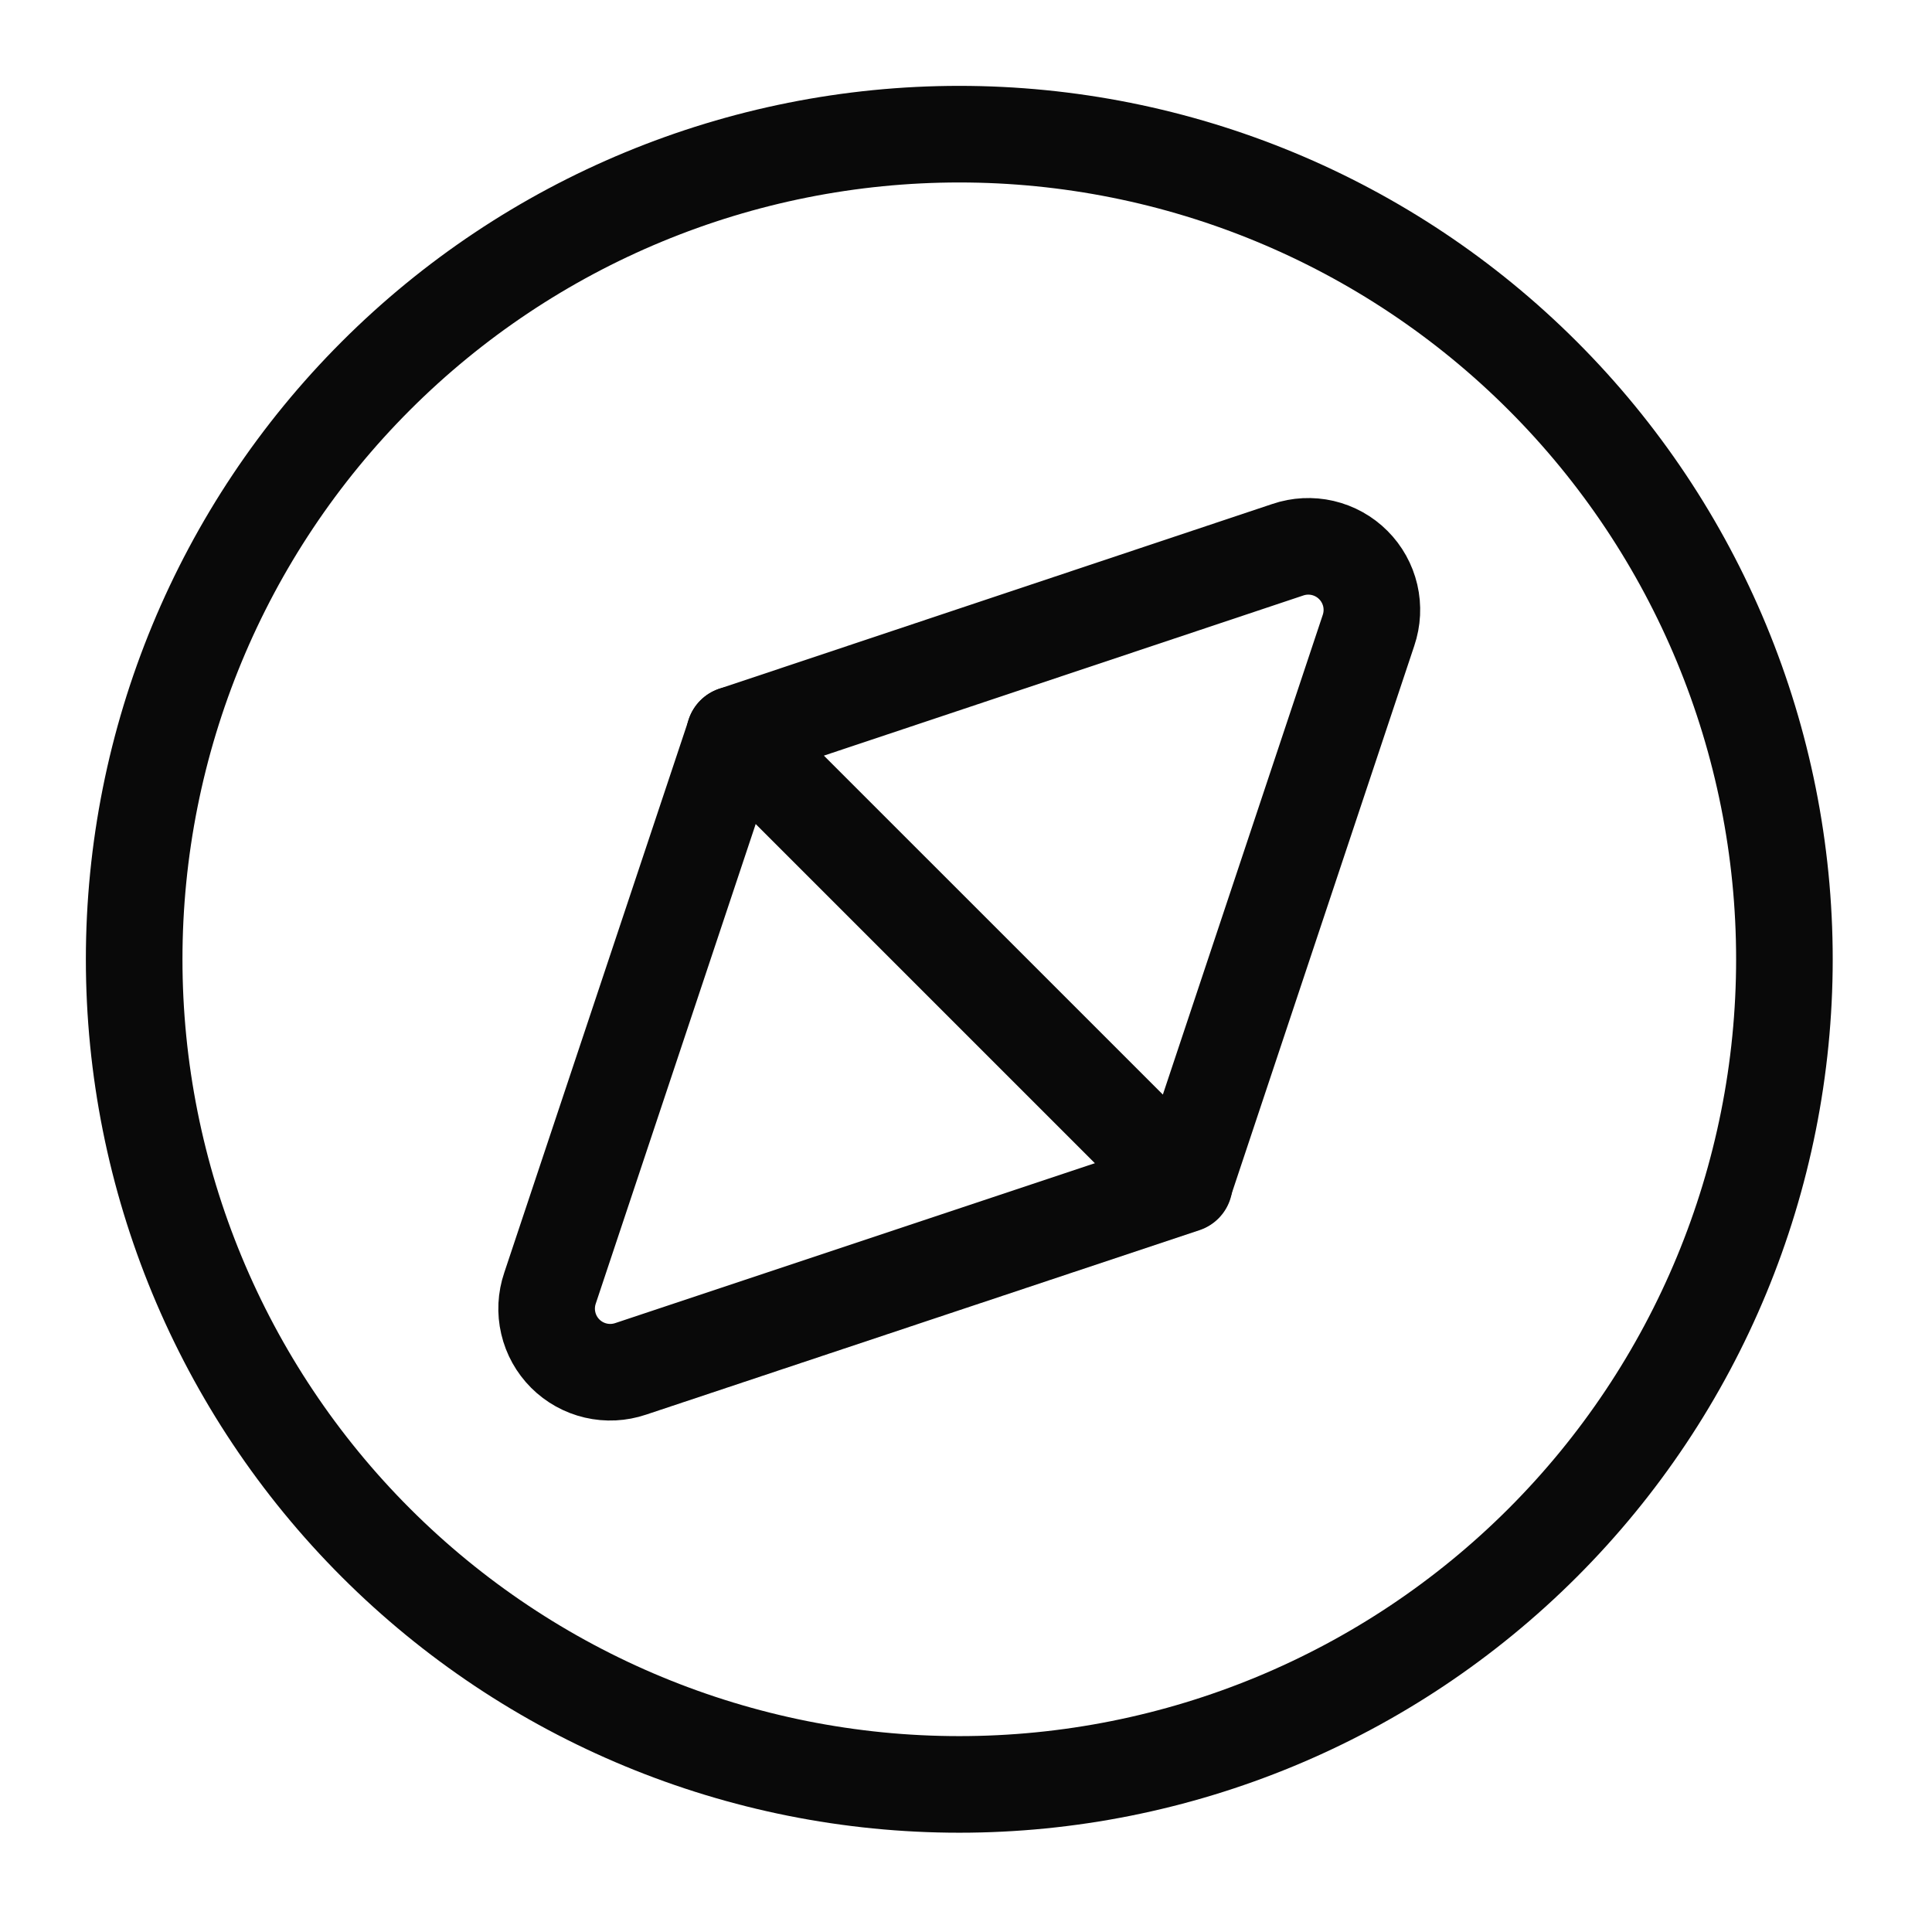
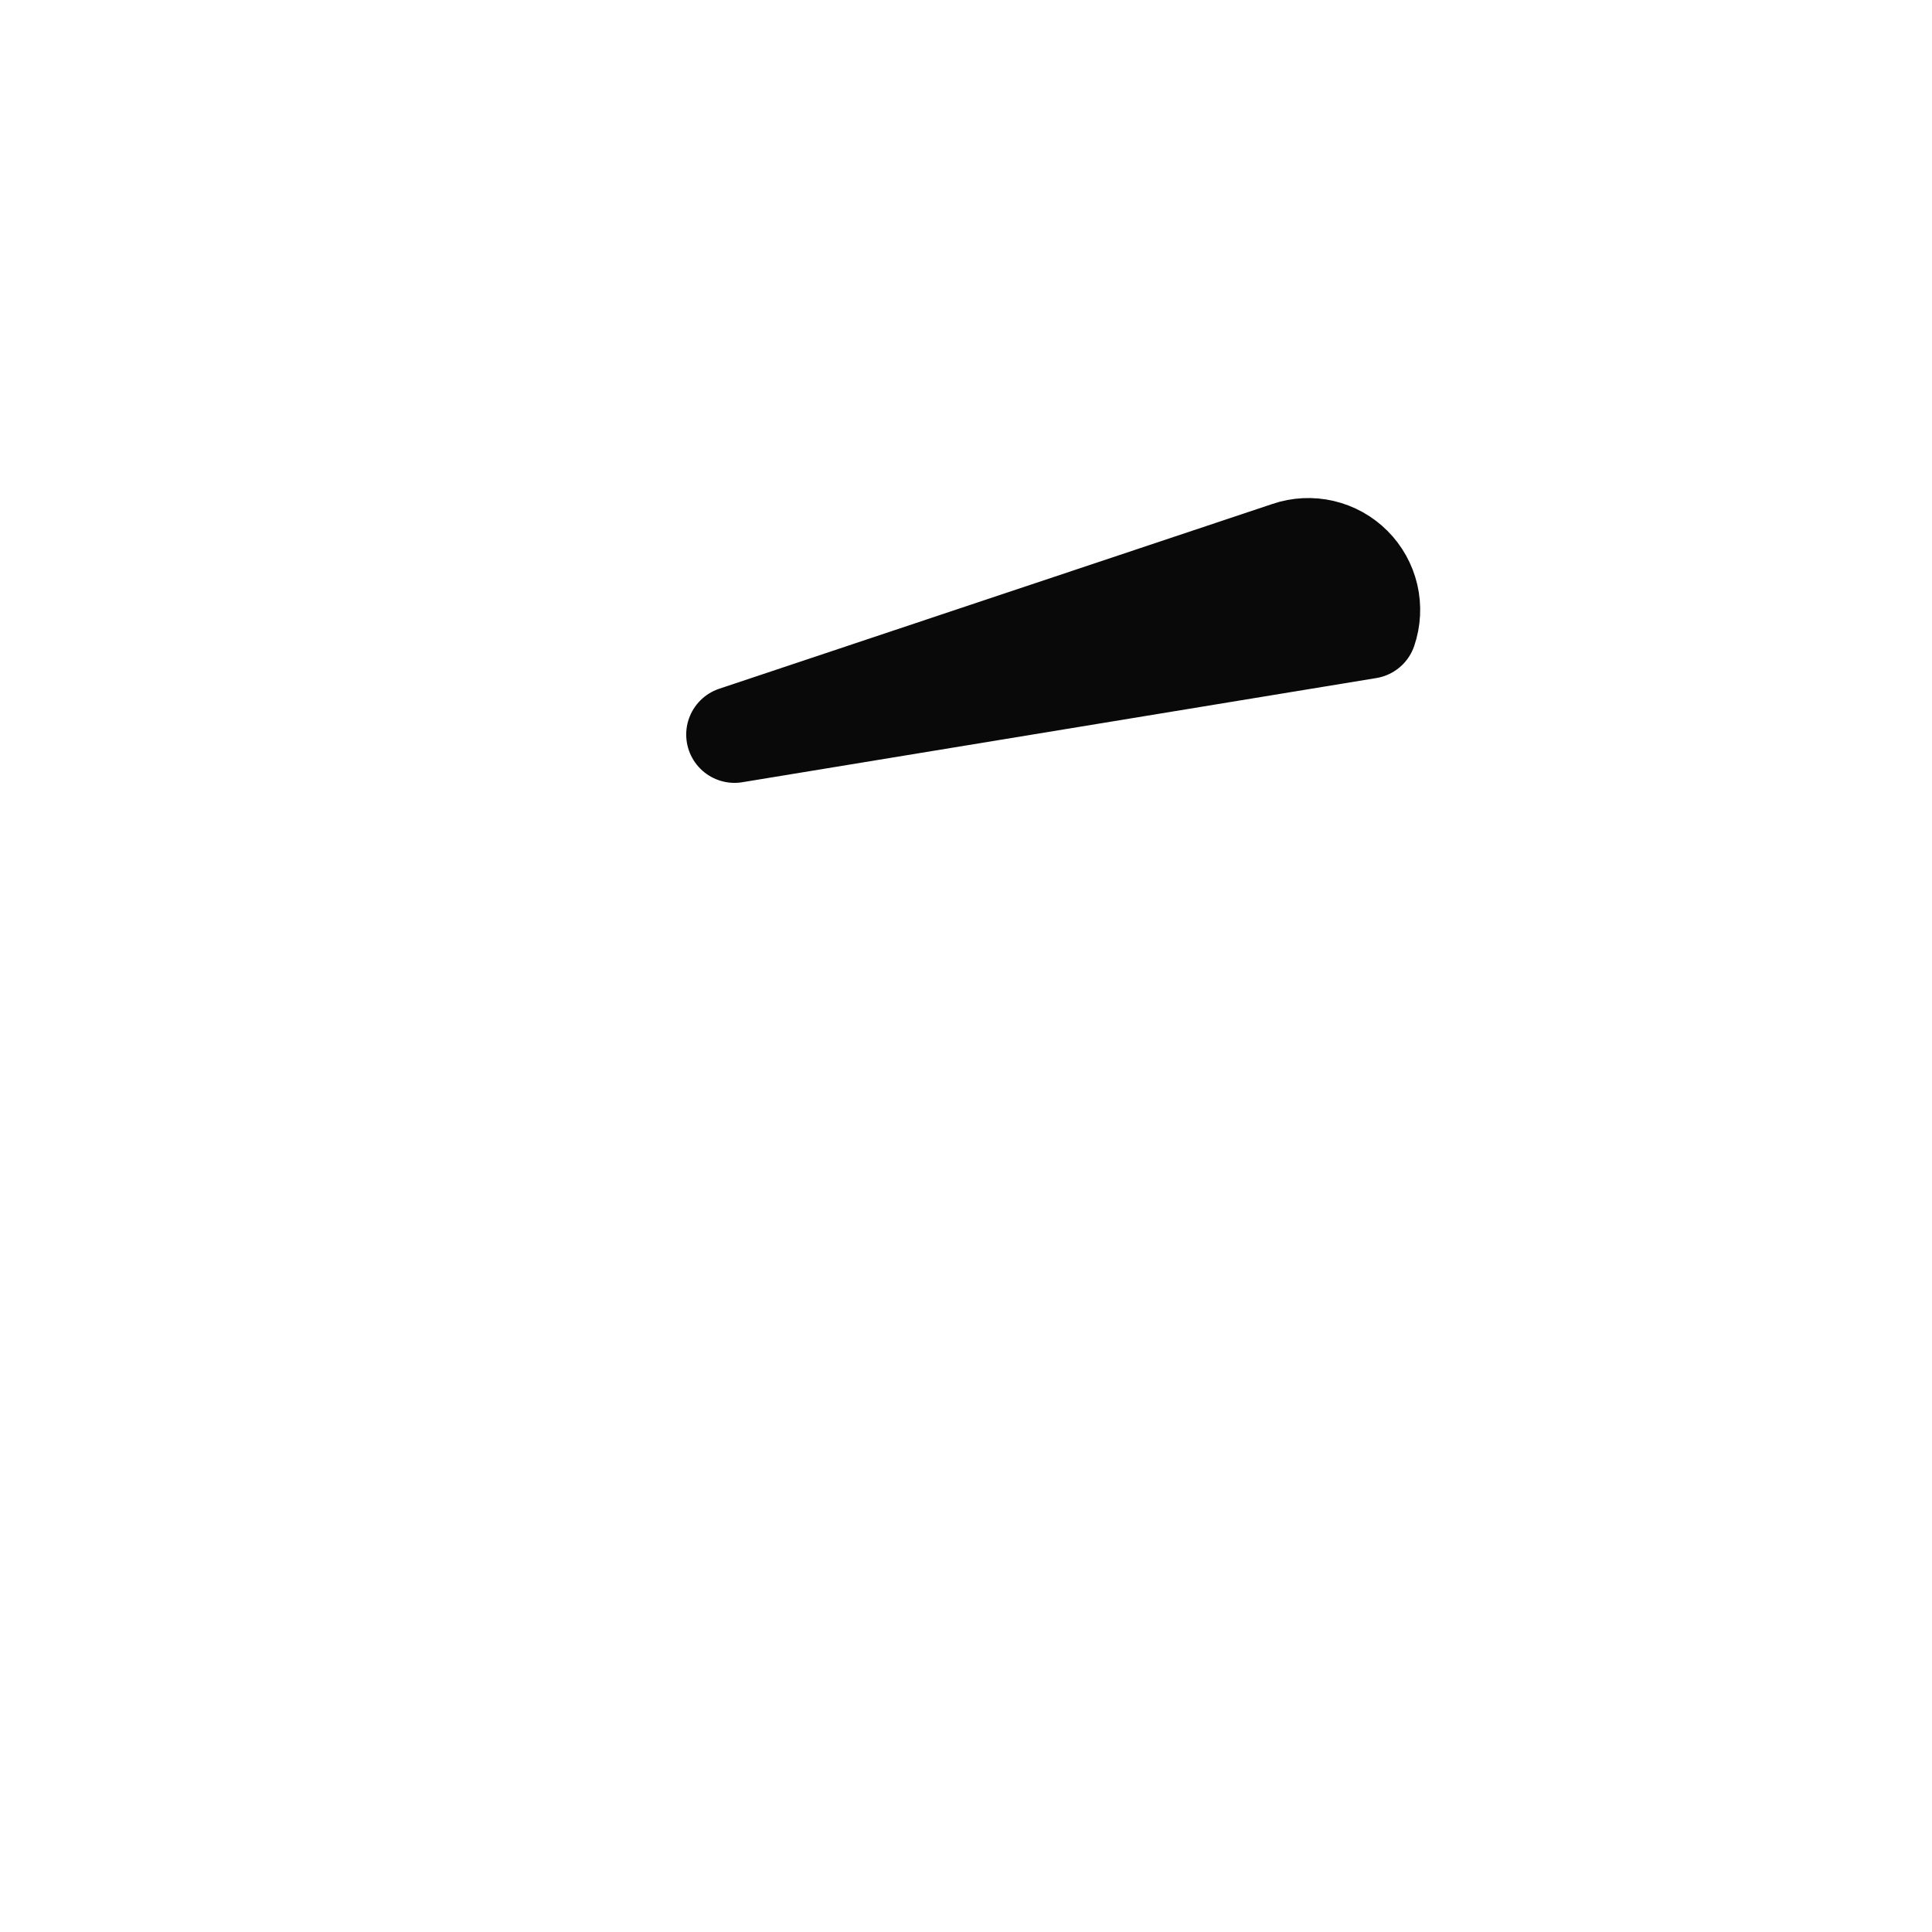
<svg xmlns="http://www.w3.org/2000/svg" width="72" height="72" viewBox="0 0 72 72" fill="none">
  <g clip-path="url(#clip0_2326_29602)">
-     <path d="M5 35.75C5 43.905 8.24 51.727 14.007 57.493C19.773 63.26 27.595 66.5 35.75 66.5C43.905 66.5 51.727 63.26 57.493 57.493C63.26 51.727 66.5 43.905 66.5 35.75C66.5 27.595 63.26 19.773 57.493 14.007C51.727 8.24 43.905 5 35.75 5C27.595 5 19.773 8.24 14.007 14.007C8.24 19.773 5 27.595 5 35.75V35.75Z" stroke="#090909" stroke-width="3.6" stroke-linecap="round" stroke-linejoin="round" />
-     <path d="M51 23.493C51.142 23.074 51.165 22.624 51.065 22.193C50.964 21.762 50.745 21.367 50.432 21.055C50.119 20.741 49.725 20.523 49.294 20.422C48.863 20.322 48.412 20.344 47.993 20.487L27.373 27.375L44.123 44.124L51 23.493Z" stroke="#090909" stroke-width="3.6" stroke-linecap="round" stroke-linejoin="round" />
-     <path d="M27.377 27.375L20.497 48.006C20.355 48.425 20.332 48.876 20.433 49.307C20.533 49.738 20.752 50.132 21.065 50.445C21.378 50.758 21.772 50.977 22.203 51.077C22.634 51.178 23.085 51.155 23.504 51.013L44.135 44.136" stroke="#090909" stroke-width="3.6" stroke-linecap="round" stroke-linejoin="round" />
+     <path d="M51 23.493C51.142 23.074 51.165 22.624 51.065 22.193C50.964 21.762 50.745 21.367 50.432 21.055C50.119 20.741 49.725 20.523 49.294 20.422C48.863 20.322 48.412 20.344 47.993 20.487L27.373 27.375L51 23.493Z" stroke="#090909" stroke-width="3.6" stroke-linecap="round" stroke-linejoin="round" />
  </g>
  <defs>
    <clipPath id="clip0_2326_29602">
      <rect width="72" height="72" fill="white" />
    </clipPath>
  </defs>
</svg>